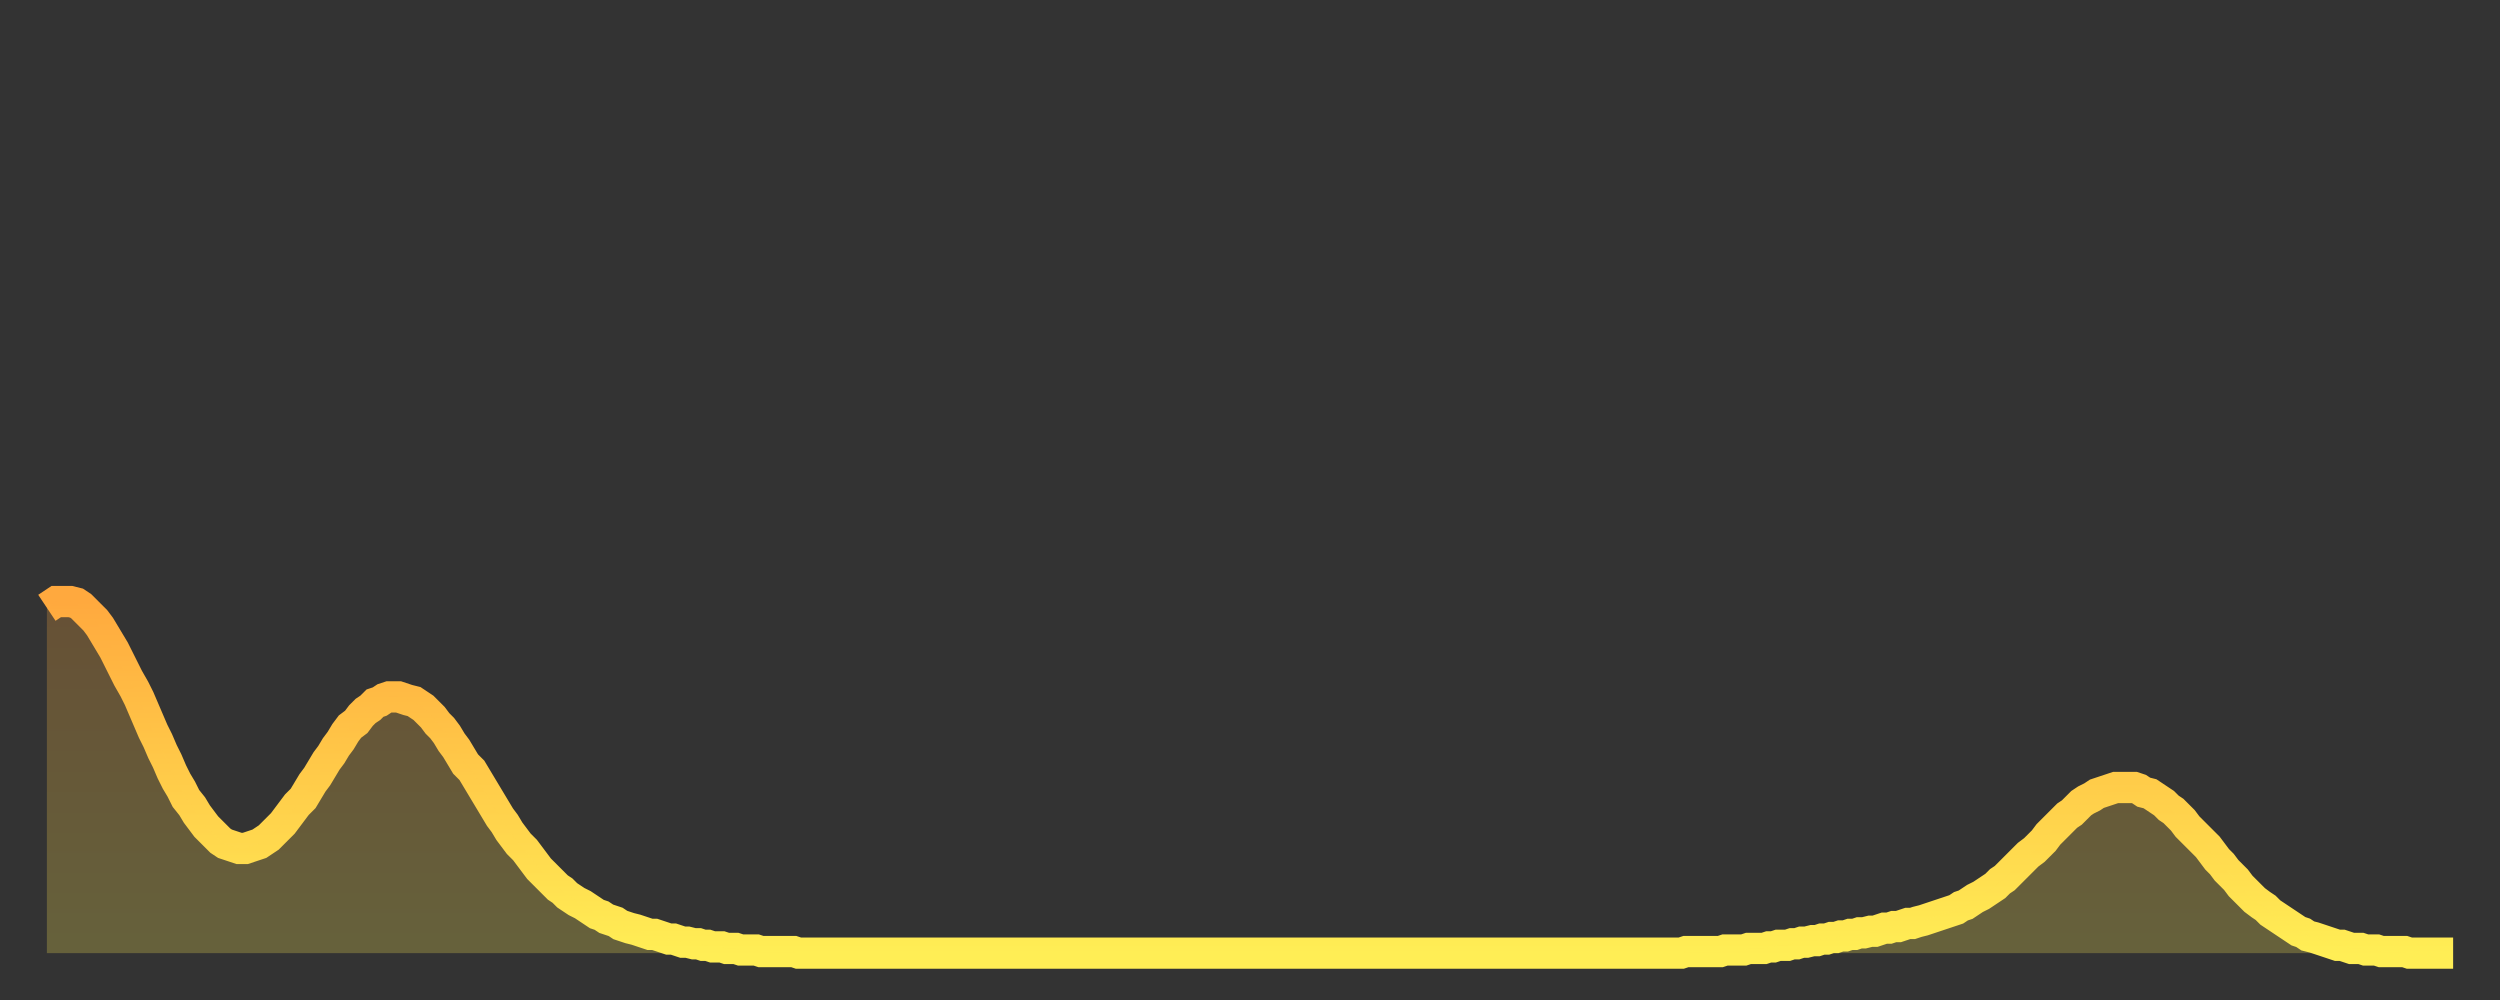
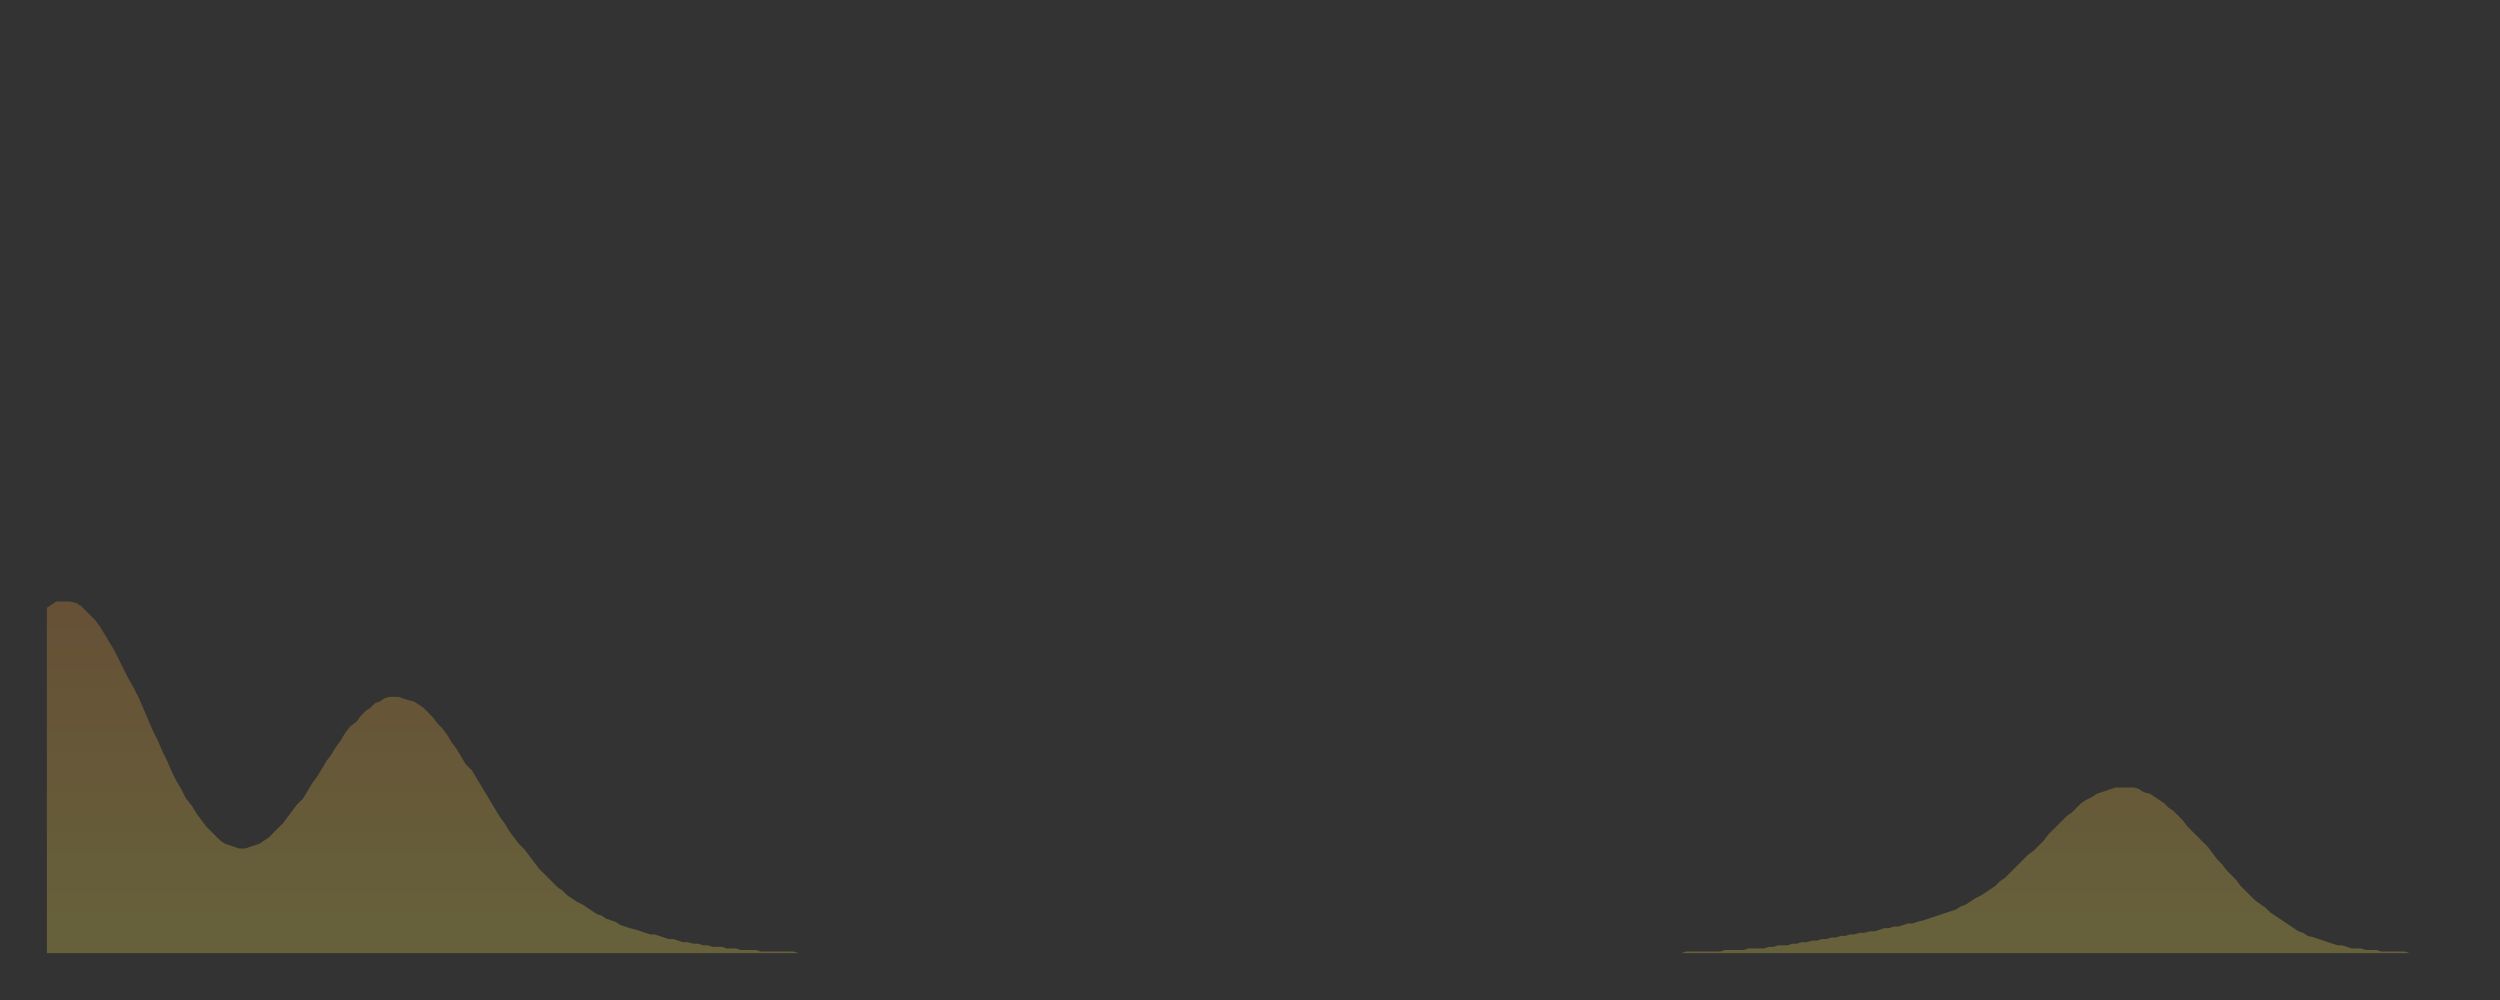
<svg xmlns="http://www.w3.org/2000/svg" baseProfile="full" height="64" version="1.1" width="160">
  <rect width="100%" height="100%" fill="#333333" stroke="none" />
  <defs>
    <linearGradient id="id181586" x1="0" x2="0" y1="0" y2="1">
      <stop offset="0%" stop-color="#ffa93e" />
      <stop offset="50%" stop-color="#ffcb49" />
      <stop offset="100%" stop-color="#ffee55" />
    </linearGradient>
  </defs>
  <g transform="translate(3,3)">
    <g>
-       <path d="M 0.0 35.9 0.3 35.7 0.6 35.5 0.9 35.5 1.2 35.5 1.5 35.5 1.9 35.6 2.2 35.8 2.5 36.1 2.8 36.4 3.1 36.7 3.4 37.1 3.7 37.6 4.0 38.1 4.3 38.6 4.6 39.2 4.9 39.8 5.2 40.4 5.6 41.1 5.9 41.7 6.2 42.4 6.5 43.1 6.8 43.8 7.1 44.4 7.4 45.1 7.7 45.7 8.0 46.4 8.3 47.0 8.6 47.5 8.9 48.1 9.3 48.6 9.6 49.1 9.9 49.5 10.2 49.9 10.5 50.2 10.8 50.5 11.1 50.8 11.4 51.0 11.7 51.1 12.0 51.2 12.3 51.3 12.7 51.3 13.0 51.2 13.3 51.1 13.6 51.0 13.9 50.8 14.2 50.6 14.5 50.3 14.8 50.0 15.1 49.7 15.4 49.3 15.7 48.9 16.0 48.5 16.4 48.1 16.7 47.6 17.0 47.1 17.3 46.7 17.6 46.2 17.9 45.7 18.2 45.3 18.5 44.8 18.8 44.4 19.1 43.9 19.4 43.5 19.8 43.2 20.1 42.8 20.4 42.5 20.7 42.3 21.0 42.0 21.3 41.9 21.6 41.7 21.9 41.6 22.2 41.6 22.5 41.6 22.8 41.7 23.1 41.8 23.5 41.9 23.8 42.1 24.1 42.3 24.4 42.6 24.7 42.9 25.0 43.3 25.3 43.6 25.6 44.0 25.9 44.5 26.2 44.9 26.5 45.4 26.8 45.9 27.2 46.3 27.5 46.8 27.8 47.3 28.1 47.8 28.4 48.3 28.7 48.8 29.0 49.3 29.3 49.7 29.6 50.2 29.9 50.6 30.2 51.0 30.6 51.4 30.9 51.8 31.2 52.2 31.5 52.6 31.8 52.9 32.1 53.2 32.4 53.5 32.7 53.8 33.0 54.0 33.3 54.3 33.6 54.5 33.9 54.7 34.3 54.9 34.6 55.1 34.9 55.3 35.2 55.5 35.5 55.6 35.8 55.8 36.1 55.9 36.4 56.0 36.7 56.2 37.0 56.3 37.3 56.4 37.7 56.5 38.0 56.6 38.3 56.7 38.6 56.8 38.9 56.8 39.2 56.9 39.5 57.0 39.8 57.1 40.1 57.1 40.4 57.2 40.7 57.3 41.0 57.3 41.4 57.4 41.7 57.4 42.0 57.5 42.3 57.5 42.6 57.6 42.9 57.6 43.2 57.6 43.5 57.7 43.8 57.7 44.1 57.7 44.4 57.8 44.7 57.8 45.1 57.8 45.4 57.8 45.7 57.9 46.0 57.9 46.3 57.9 46.6 57.9 46.9 57.9 47.2 57.9 47.5 57.9 47.8 57.9 48.1 58.0 48.5 58.0 48.8 58.0 49.1 58.0 49.4 58.0 49.7 58.0 50.0 58.0 50.3 58.0 50.6 58.0 50.9 58.0 51.2 58.0 51.5 58.0 51.8 58.0 52.2 58.0 52.5 58.0 52.8 58.0 53.1 58.0 53.4 58.0 53.7 58.0 54.0 58.0 54.3 58.0 54.6 58.0 54.9 58.0 55.2 58.0 55.6 58.0 55.9 58.0 56.2 58.0 56.5 58.0 56.8 58.0 57.1 58.0 57.4 58.0 57.7 58.0 58.0 58.0 58.3 58.0 58.6 58.0 58.9 58.0 59.3 58.0 59.6 58.0 59.9 58.0 60.2 58.0 60.5 58.0 60.8 58.0 61.1 58.0 61.4 58.0 61.7 58.0 62.0 58.0 62.3 58.0 62.6 58.0 63.0 58.0 63.3 58.0 63.6 58.0 63.9 58.0 64.2 58.0 64.5 58.0 64.8 58.0 65.1 58.0 65.4 58.0 65.7 58.0 66.0 58.0 66.4 58.0 66.7 58.0 67.0 58.0 67.3 58.0 67.6 58.0 67.9 58.0 68.2 58.0 68.5 58.0 68.8 58.0 69.1 58.0 69.4 58.0 69.7 58.0 70.1 58.0 70.4 58.0 70.7 58.0 71.0 58.0 71.3 58.0 71.6 58.0 71.9 58.0 72.2 58.0 72.5 58.0 72.8 58.0 73.1 58.0 73.5 58.0 73.8 58.0 74.1 58.0 74.4 58.0 74.7 58.0 75.0 58.0 75.3 58.0 75.6 58.0 75.9 58.0 76.2 58.0 76.5 58.0 76.8 58.0 77.2 58.0 77.5 58.0 77.8 58.0 78.1 58.0 78.4 58.0 78.7 58.0 79.0 58.0 79.3 58.0 79.6 58.0 79.9 58.0 80.2 58.0 80.5 58.0 80.9 58.0 81.2 58.0 81.5 58.0 81.8 58.0 82.1 58.0 82.4 58.0 82.7 58.0 83.0 58.0 83.3 58.0 83.6 58.0 83.9 58.0 84.3 58.0 84.6 58.0 84.9 58.0 85.2 58.0 85.5 58.0 85.8 58.0 86.1 58.0 86.4 58.0 86.7 58.0 87.0 58.0 87.3 58.0 87.6 58.0 88.0 58.0 88.3 58.0 88.6 58.0 88.9 58.0 89.2 58.0 89.5 58.0 89.8 58.0 90.1 58.0 90.4 58.0 90.7 58.0 91.0 58.0 91.4 58.0 91.7 58.0 92.0 58.0 92.3 58.0 92.6 58.0 92.9 58.0 93.2 58.0 93.5 58.0 93.8 58.0 94.1 58.0 94.4 58.0 94.7 58.0 95.1 58.0 95.4 58.0 95.7 58.0 96.0 58.0 96.3 58.0 96.6 58.0 96.9 58.0 97.2 58.0 97.5 58.0 97.8 58.0 98.1 58.0 98.4 58.0 98.8 58.0 99.1 58.0 99.4 58.0 99.7 58.0 100.0 58.0 100.3 58.0 100.6 58.0 100.9 58.0 101.2 58.0 101.5 58.0 101.8 58.0 102.2 58.0 102.5 58.0 102.8 58.0 103.1 58.0 103.4 58.0 103.7 58.0 104.0 58.0 104.3 58.0 104.6 58.0 104.9 57.9 105.2 57.9 105.5 57.9 105.9 57.9 106.2 57.9 106.5 57.9 106.8 57.9 107.1 57.9 107.4 57.8 107.7 57.8 108.0 57.8 108.3 57.8 108.6 57.8 108.9 57.7 109.3 57.7 109.6 57.7 109.9 57.7 110.2 57.6 110.5 57.6 110.8 57.5 111.1 57.5 111.4 57.5 111.7 57.4 112.0 57.4 112.3 57.3 112.6 57.3 113.0 57.2 113.3 57.2 113.6 57.1 113.9 57.1 114.2 57.0 114.5 57.0 114.8 56.9 115.1 56.9 115.4 56.8 115.7 56.8 116.0 56.7 116.3 56.7 116.7 56.6 117.0 56.6 117.3 56.5 117.6 56.4 117.9 56.4 118.2 56.3 118.5 56.3 118.8 56.2 119.1 56.1 119.4 56.1 119.7 56.0 120.1 55.9 120.4 55.8 120.7 55.7 121.0 55.6 121.3 55.5 121.6 55.4 121.9 55.3 122.2 55.2 122.5 55.0 122.8 54.9 123.1 54.7 123.4 54.5 123.8 54.3 124.1 54.1 124.4 53.9 124.7 53.7 125.0 53.4 125.3 53.2 125.6 52.9 125.9 52.6 126.2 52.3 126.5 52.0 126.8 51.7 127.2 51.4 127.5 51.1 127.8 50.8 128.1 50.4 128.4 50.1 128.7 49.8 129.0 49.5 129.3 49.2 129.6 49.0 129.9 48.7 130.2 48.4 130.5 48.2 130.9 48.0 131.2 47.8 131.5 47.7 131.8 47.6 132.1 47.5 132.4 47.4 132.7 47.4 133.0 47.4 133.3 47.4 133.6 47.4 133.9 47.5 134.2 47.7 134.6 47.8 134.9 48.0 135.2 48.2 135.5 48.4 135.8 48.7 136.1 48.9 136.4 49.2 136.7 49.5 137.0 49.9 137.3 50.2 137.6 50.5 138.0 50.9 138.3 51.2 138.6 51.6 138.9 52.0 139.2 52.3 139.5 52.7 139.8 53.0 140.1 53.3 140.4 53.7 140.7 54.0 141.0 54.3 141.3 54.6 141.7 54.9 142.0 55.1 142.3 55.4 142.6 55.6 142.9 55.8 143.2 56.0 143.5 56.2 143.8 56.4 144.1 56.6 144.4 56.7 144.7 56.9 145.1 57.0 145.4 57.1 145.7 57.2 146.0 57.3 146.3 57.4 146.6 57.5 146.9 57.5 147.2 57.6 147.5 57.7 147.8 57.7 148.1 57.7 148.4 57.8 148.8 57.8 149.1 57.8 149.4 57.9 149.7 57.9 150.0 57.9 150.3 57.9 150.6 57.9 150.9 57.9 151.2 58.0 151.5 58.0 151.8 58.0 152.1 58.0 152.5 58.0 152.8 58.0 153.1 58.0 153.4 58.0 153.7 58.0 154.0 58.0" fill="none" id="graph-curve" opacity="1" stroke="url(#id181586)" stroke-width="2" />
      <path d="M 0 58 L 0.0 35.9 0.3 35.7 0.6 35.5 0.9 35.5 1.2 35.5 1.5 35.5 1.9 35.6 2.2 35.8 2.5 36.1 2.8 36.4 3.1 36.7 3.4 37.1 3.7 37.6 4.0 38.1 4.3 38.6 4.6 39.2 4.9 39.8 5.2 40.4 5.6 41.1 5.9 41.7 6.2 42.4 6.5 43.1 6.8 43.8 7.1 44.4 7.4 45.1 7.7 45.7 8.0 46.4 8.3 47.0 8.6 47.5 8.9 48.1 9.3 48.6 9.6 49.1 9.9 49.5 10.2 49.9 10.5 50.2 10.8 50.5 11.1 50.8 11.4 51.0 11.7 51.1 12.0 51.2 12.3 51.3 12.7 51.3 13.0 51.2 13.3 51.1 13.6 51.0 13.9 50.8 14.2 50.6 14.5 50.3 14.8 50.0 15.1 49.7 15.4 49.3 15.7 48.9 16.0 48.5 16.4 48.1 16.7 47.6 17.0 47.1 17.3 46.7 17.6 46.2 17.9 45.7 18.2 45.3 18.5 44.8 18.8 44.4 19.1 43.9 19.4 43.5 19.8 43.2 20.1 42.8 20.4 42.5 20.7 42.3 21.0 42.0 21.3 41.9 21.6 41.7 21.9 41.6 22.2 41.6 22.5 41.6 22.8 41.7 23.1 41.8 23.5 41.9 23.8 42.1 24.1 42.3 24.4 42.6 24.7 42.9 25.0 43.3 25.3 43.6 25.6 44.0 25.9 44.5 26.2 44.9 26.5 45.4 26.8 45.9 27.2 46.3 27.5 46.8 27.8 47.3 28.1 47.8 28.4 48.3 28.7 48.8 29.0 49.3 29.3 49.7 29.6 50.2 29.9 50.6 30.2 51.0 30.6 51.4 30.9 51.8 31.2 52.2 31.5 52.6 31.8 52.9 32.1 53.2 32.4 53.5 32.7 53.8 33.0 54.0 33.3 54.3 33.6 54.5 33.9 54.7 34.3 54.9 34.6 55.1 34.9 55.3 35.2 55.5 35.5 55.6 35.8 55.8 36.1 55.9 36.4 56.0 36.7 56.2 37.0 56.3 37.3 56.4 37.7 56.5 38.0 56.6 38.3 56.7 38.6 56.8 38.9 56.8 39.2 56.9 39.5 57.0 39.8 57.1 40.1 57.1 40.4 57.2 40.7 57.3 41.0 57.3 41.4 57.4 41.7 57.4 42.0 57.5 42.3 57.5 42.6 57.6 42.9 57.6 43.2 57.6 43.5 57.7 43.8 57.7 44.1 57.7 44.4 57.8 44.7 57.8 45.1 57.8 45.4 57.8 45.7 57.9 46.0 57.9 46.3 57.9 46.6 57.9 46.9 57.9 47.2 57.9 47.5 57.9 47.8 57.9 48.1 58.0 48.5 58.0 48.8 58.0 49.1 58.0 49.4 58.0 49.7 58.0 50.0 58.0 50.3 58.0 50.6 58.0 50.9 58.0 51.2 58.0 51.5 58.0 51.8 58.0 52.2 58.0 52.5 58.0 52.8 58.0 53.1 58.0 53.4 58.0 53.7 58.0 54.0 58.0 54.3 58.0 54.6 58.0 54.9 58.0 55.2 58.0 55.6 58.0 55.9 58.0 56.2 58.0 56.5 58.0 56.8 58.0 57.1 58.0 57.4 58.0 57.7 58.0 58.0 58.0 58.3 58.0 58.6 58.0 58.9 58.0 59.3 58.0 59.6 58.0 59.9 58.0 60.2 58.0 60.5 58.0 60.8 58.0 61.1 58.0 61.4 58.0 61.7 58.0 62.0 58.0 62.3 58.0 62.6 58.0 63.0 58.0 63.3 58.0 63.6 58.0 63.9 58.0 64.2 58.0 64.5 58.0 64.8 58.0 65.1 58.0 65.4 58.0 65.7 58.0 66.0 58.0 66.4 58.0 66.7 58.0 67.0 58.0 67.3 58.0 67.6 58.0 67.9 58.0 68.2 58.0 68.5 58.0 68.8 58.0 69.1 58.0 69.4 58.0 69.7 58.0 70.1 58.0 70.4 58.0 70.7 58.0 71.0 58.0 71.3 58.0 71.6 58.0 71.9 58.0 72.2 58.0 72.5 58.0 72.8 58.0 73.1 58.0 73.5 58.0 73.8 58.0 74.1 58.0 74.4 58.0 74.7 58.0 75.0 58.0 75.3 58.0 75.6 58.0 75.9 58.0 76.2 58.0 76.5 58.0 76.8 58.0 77.2 58.0 77.5 58.0 77.8 58.0 78.1 58.0 78.4 58.0 78.7 58.0 79.0 58.0 79.3 58.0 79.6 58.0 79.9 58.0 80.2 58.0 80.5 58.0 80.9 58.0 81.2 58.0 81.5 58.0 81.8 58.0 82.1 58.0 82.4 58.0 82.7 58.0 83.0 58.0 83.3 58.0 83.6 58.0 83.9 58.0 84.3 58.0 84.6 58.0 84.9 58.0 85.2 58.0 85.5 58.0 85.8 58.0 86.1 58.0 86.4 58.0 86.7 58.0 87.0 58.0 87.3 58.0 87.6 58.0 88.0 58.0 88.3 58.0 88.6 58.0 88.9 58.0 89.2 58.0 89.5 58.0 89.8 58.0 90.1 58.0 90.4 58.0 90.7 58.0 91.0 58.0 91.4 58.0 91.7 58.0 92.0 58.0 92.3 58.0 92.6 58.0 92.9 58.0 93.2 58.0 93.5 58.0 93.8 58.0 94.1 58.0 94.4 58.0 94.7 58.0 95.1 58.0 95.4 58.0 95.7 58.0 96.0 58.0 96.3 58.0 96.6 58.0 96.9 58.0 97.2 58.0 97.5 58.0 97.8 58.0 98.1 58.0 98.4 58.0 98.8 58.0 99.1 58.0 99.4 58.0 99.7 58.0 100.0 58.0 100.3 58.0 100.6 58.0 100.9 58.0 101.2 58.0 101.5 58.0 101.8 58.0 102.2 58.0 102.5 58.0 102.8 58.0 103.1 58.0 103.4 58.0 103.7 58.0 104.0 58.0 104.3 58.0 104.6 58.0 104.9 57.9 105.2 57.9 105.5 57.9 105.9 57.9 106.2 57.9 106.5 57.9 106.8 57.9 107.1 57.9 107.4 57.8 107.7 57.8 108.0 57.8 108.3 57.8 108.6 57.8 108.9 57.7 109.3 57.7 109.6 57.7 109.9 57.7 110.2 57.6 110.5 57.6 110.8 57.5 111.1 57.5 111.4 57.5 111.7 57.4 112.0 57.4 112.3 57.3 112.6 57.3 113.0 57.2 113.3 57.2 113.6 57.1 113.9 57.1 114.2 57.0 114.5 57.0 114.8 56.9 115.1 56.9 115.4 56.8 115.7 56.8 116.0 56.7 116.3 56.7 116.7 56.6 117.0 56.6 117.3 56.5 117.6 56.4 117.9 56.4 118.2 56.3 118.5 56.3 118.8 56.2 119.1 56.1 119.4 56.1 119.7 56.0 120.1 55.9 120.4 55.8 120.7 55.7 121.0 55.6 121.3 55.5 121.6 55.4 121.9 55.3 122.2 55.2 122.5 55.0 122.8 54.9 123.1 54.7 123.4 54.5 123.8 54.3 124.1 54.1 124.4 53.9 124.7 53.7 125.0 53.4 125.3 53.2 125.6 52.9 125.9 52.6 126.2 52.3 126.5 52.0 126.8 51.7 127.2 51.4 127.5 51.1 127.8 50.8 128.1 50.4 128.4 50.1 128.7 49.8 129.0 49.5 129.3 49.2 129.6 49.0 129.9 48.7 130.2 48.4 130.5 48.2 130.9 48.0 131.2 47.8 131.5 47.7 131.8 47.6 132.1 47.5 132.4 47.4 132.7 47.4 133.0 47.4 133.3 47.4 133.6 47.4 133.9 47.5 134.2 47.7 134.6 47.8 134.9 48.0 135.2 48.2 135.5 48.4 135.8 48.7 136.1 48.9 136.4 49.2 136.7 49.5 137.0 49.9 137.3 50.2 137.6 50.5 138.0 50.9 138.3 51.2 138.6 51.6 138.9 52.0 139.2 52.3 139.5 52.7 139.8 53.0 140.1 53.3 140.4 53.7 140.7 54.0 141.0 54.3 141.3 54.6 141.7 54.9 142.0 55.1 142.3 55.4 142.6 55.6 142.9 55.8 143.2 56.0 143.5 56.2 143.8 56.4 144.1 56.6 144.4 56.7 144.7 56.9 145.1 57.0 145.4 57.1 145.7 57.2 146.0 57.3 146.3 57.4 146.6 57.5 146.9 57.5 147.2 57.6 147.5 57.7 147.8 57.7 148.1 57.7 148.4 57.8 148.8 57.8 149.1 57.8 149.4 57.9 149.7 57.9 150.0 57.9 150.3 57.9 150.6 57.9 150.9 57.9 151.2 58.0 151.5 58.0 151.8 58.0 152.1 58.0 152.5 58.0 152.8 58.0 153.1 58.0 153.4 58.0 153.7 58.0 154.0 58.0 154 58" fill="url(#id181586)" fill-opacity=".25" id="graph-shadow" />
    </g>
  </g>
</svg>